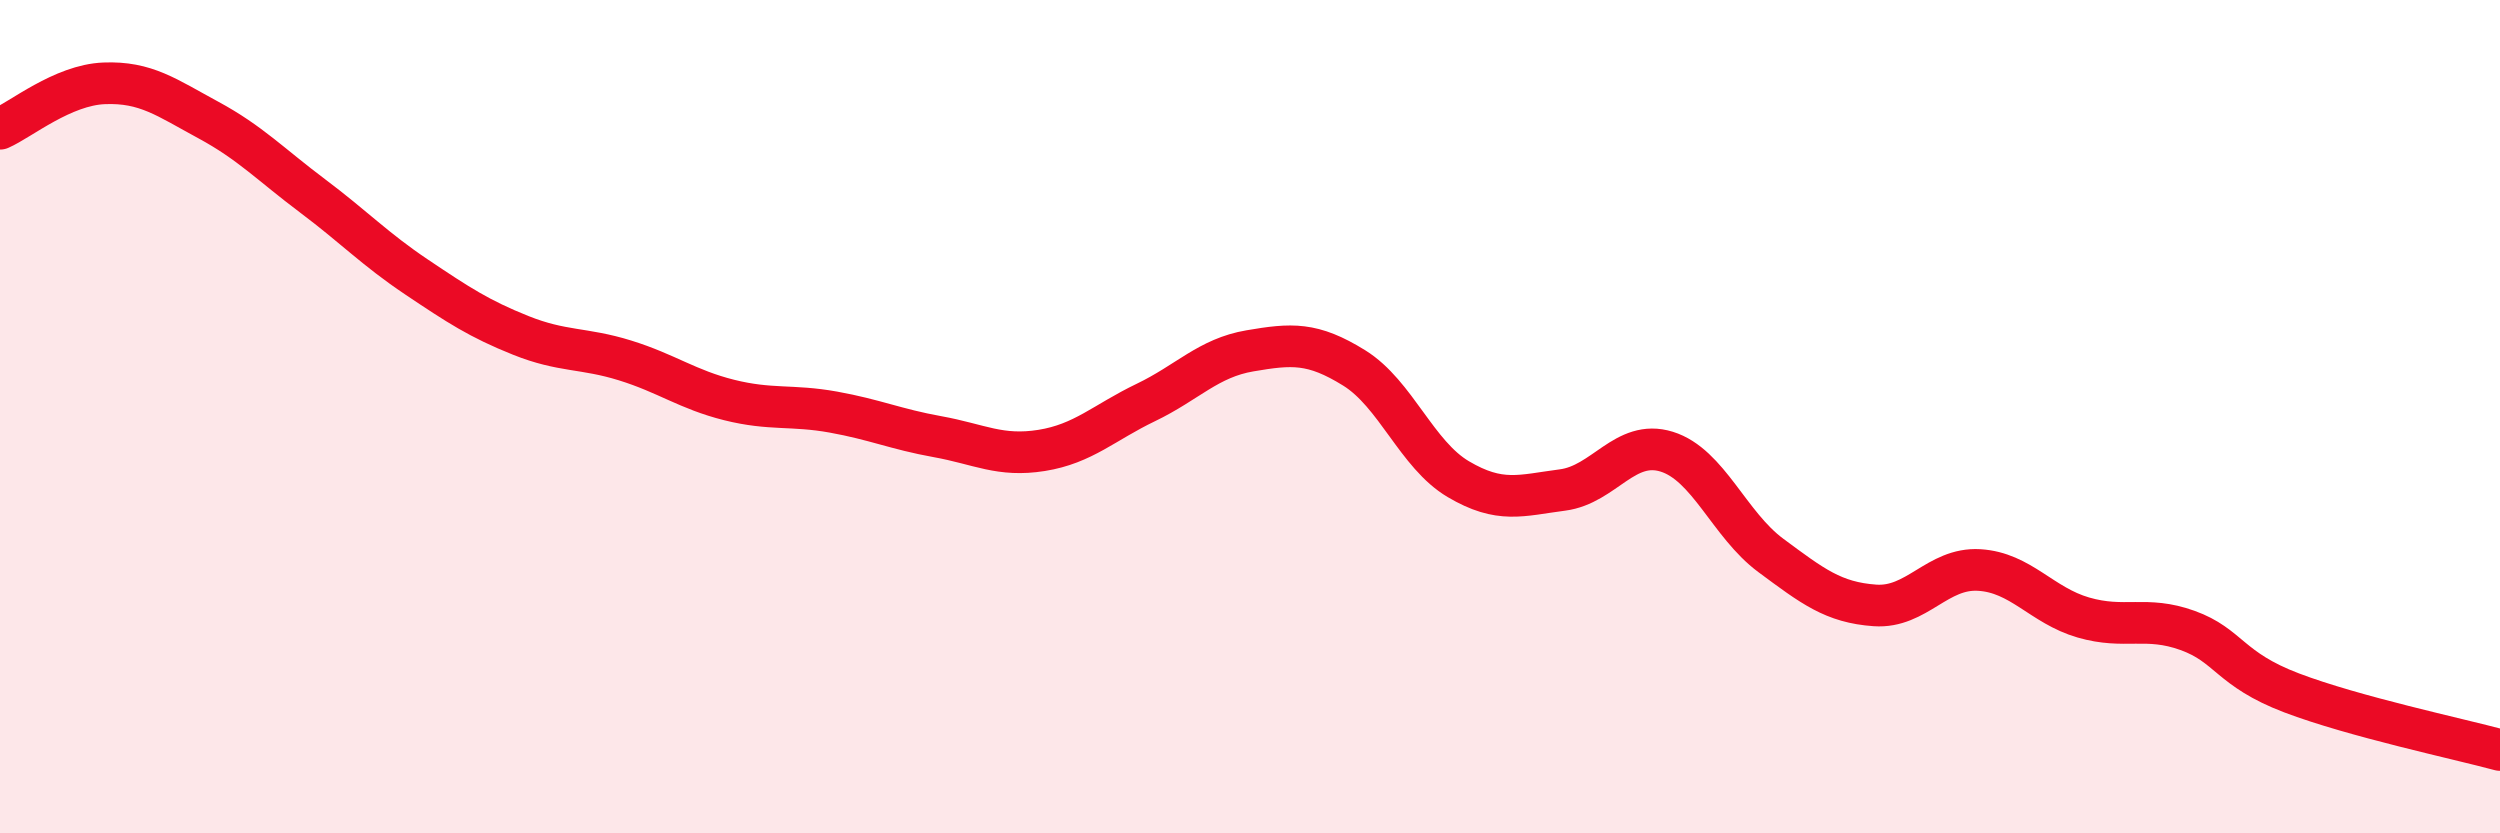
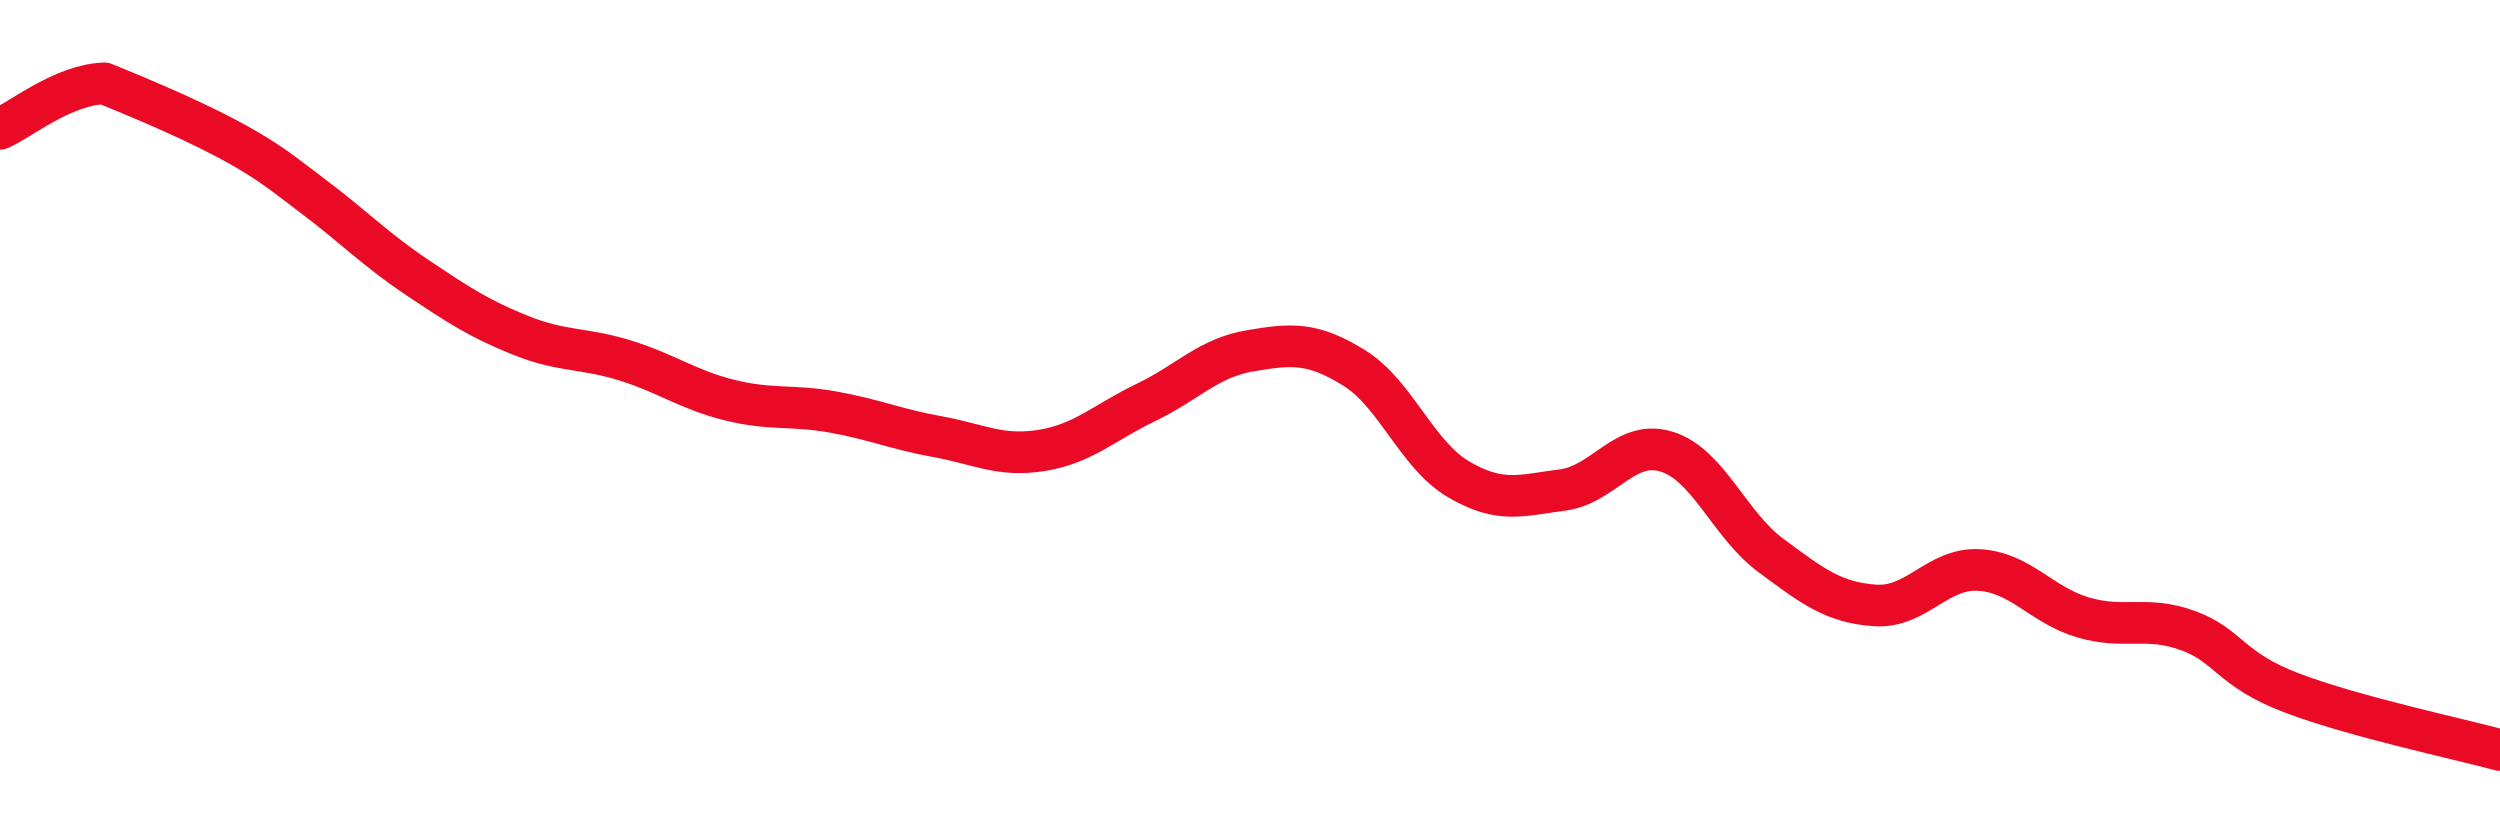
<svg xmlns="http://www.w3.org/2000/svg" width="60" height="20" viewBox="0 0 60 20">
-   <path d="M 0,3.09 C 0.5,2.87 1.5,2.04 2.5,2 C 3.5,1.96 4,2.34 5,2.88 C 6,3.42 6.5,3.95 7.5,4.7 C 8.5,5.45 9,5.98 10,6.65 C 11,7.32 11.5,7.65 12.5,8.05 C 13.5,8.45 14,8.34 15,8.65 C 16,8.96 16.5,9.35 17.5,9.6 C 18.5,9.85 19,9.71 20,9.89 C 21,10.07 21.5,10.3 22.5,10.48 C 23.5,10.66 24,10.97 25,10.81 C 26,10.65 26.5,10.14 27.5,9.66 C 28.5,9.18 29,8.59 30,8.42 C 31,8.25 31.5,8.21 32.5,8.83 C 33.5,9.45 34,10.91 35,11.5 C 36,12.09 36.5,11.89 37.5,11.76 C 38.5,11.63 39,10.53 40,10.84 C 41,11.15 41.5,12.59 42.5,13.33 C 43.5,14.07 44,14.46 45,14.53 C 46,14.6 46.5,13.62 47.5,13.68 C 48.5,13.74 49,14.53 50,14.82 C 51,15.11 51.5,14.77 52.5,15.13 C 53.5,15.49 53.5,16.06 55,16.63 C 56.5,17.2 59,17.73 60,18L60 20L0 20Z" fill="#EB0A25" opacity="0.1" stroke-linecap="round" stroke-linejoin="round" />
-   <path d="M 0,3.09 C 0.5,2.87 1.5,2.04 2.5,2 C 3.5,1.96 4,2.34 5,2.88 C 6,3.42 6.5,3.95 7.5,4.7 C 8.5,5.45 9,5.98 10,6.65 C 11,7.32 11.5,7.65 12.5,8.05 C 13.5,8.45 14,8.34 15,8.65 C 16,8.96 16.5,9.35 17.5,9.6 C 18.5,9.85 19,9.71 20,9.89 C 21,10.07 21.5,10.3 22.5,10.48 C 23.5,10.66 24,10.97 25,10.81 C 26,10.65 26.5,10.14 27.5,9.66 C 28.5,9.18 29,8.59 30,8.42 C 31,8.25 31.5,8.21 32.5,8.83 C 33.5,9.45 34,10.91 35,11.5 C 36,12.09 36.5,11.89 37.5,11.76 C 38.5,11.63 39,10.53 40,10.84 C 41,11.15 41.5,12.59 42.5,13.33 C 43.5,14.07 44,14.46 45,14.53 C 46,14.6 46.5,13.62 47.5,13.68 C 48.5,13.74 49,14.53 50,14.82 C 51,15.11 51.5,14.77 52.5,15.13 C 53.5,15.49 53.5,16.06 55,16.63 C 56.5,17.2 59,17.73 60,18" stroke="#EB0A25" stroke-width="1" fill="none" stroke-linecap="round" stroke-linejoin="round" />
+   <path d="M 0,3.09 C 0.5,2.87 1.5,2.04 2.5,2 C 6,3.42 6.5,3.95 7.5,4.7 C 8.5,5.45 9,5.98 10,6.65 C 11,7.32 11.5,7.65 12.5,8.05 C 13.5,8.45 14,8.34 15,8.65 C 16,8.96 16.5,9.35 17.5,9.6 C 18.5,9.85 19,9.71 20,9.89 C 21,10.07 21.5,10.3 22.5,10.48 C 23.5,10.66 24,10.97 25,10.81 C 26,10.65 26.5,10.14 27.5,9.66 C 28.5,9.18 29,8.59 30,8.42 C 31,8.25 31.5,8.21 32.5,8.83 C 33.5,9.45 34,10.91 35,11.5 C 36,12.09 36.5,11.89 37.5,11.76 C 38.5,11.63 39,10.53 40,10.84 C 41,11.15 41.5,12.59 42.5,13.33 C 43.5,14.07 44,14.46 45,14.53 C 46,14.6 46.5,13.62 47.5,13.68 C 48.5,13.74 49,14.53 50,14.82 C 51,15.11 51.5,14.77 52.5,15.13 C 53.5,15.49 53.5,16.06 55,16.63 C 56.5,17.2 59,17.73 60,18" stroke="#EB0A25" stroke-width="1" fill="none" stroke-linecap="round" stroke-linejoin="round" />
</svg>